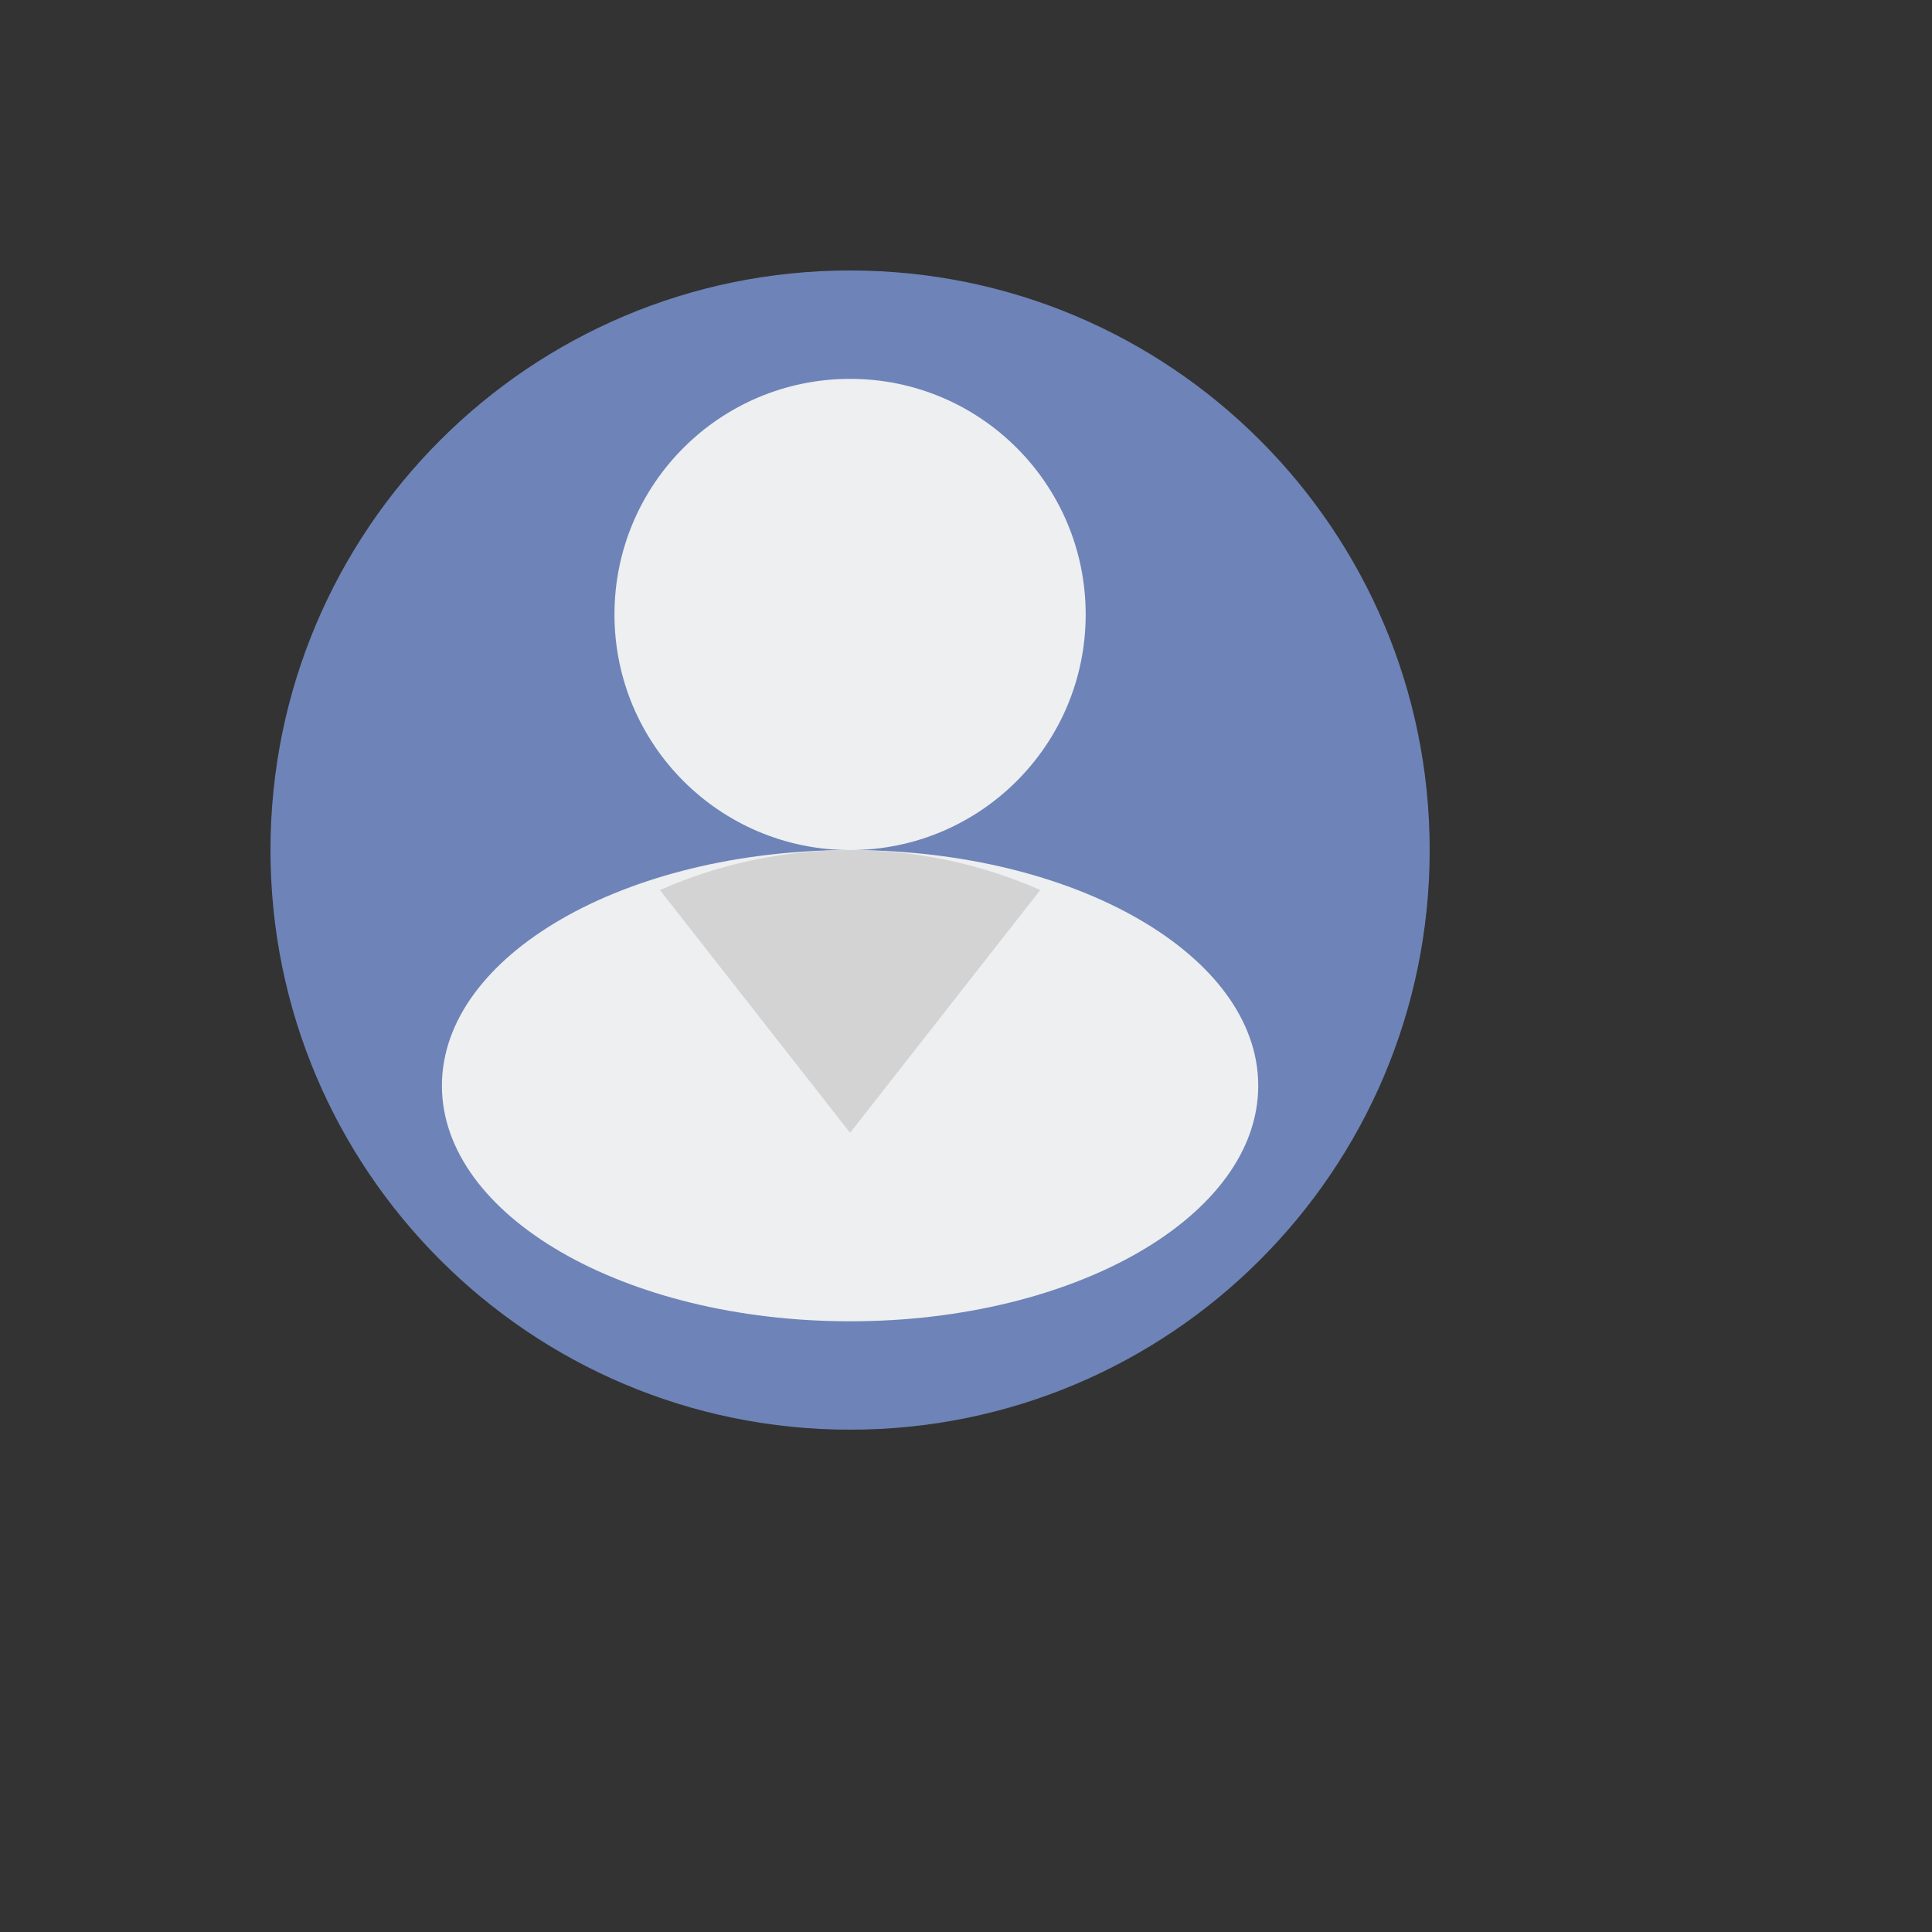
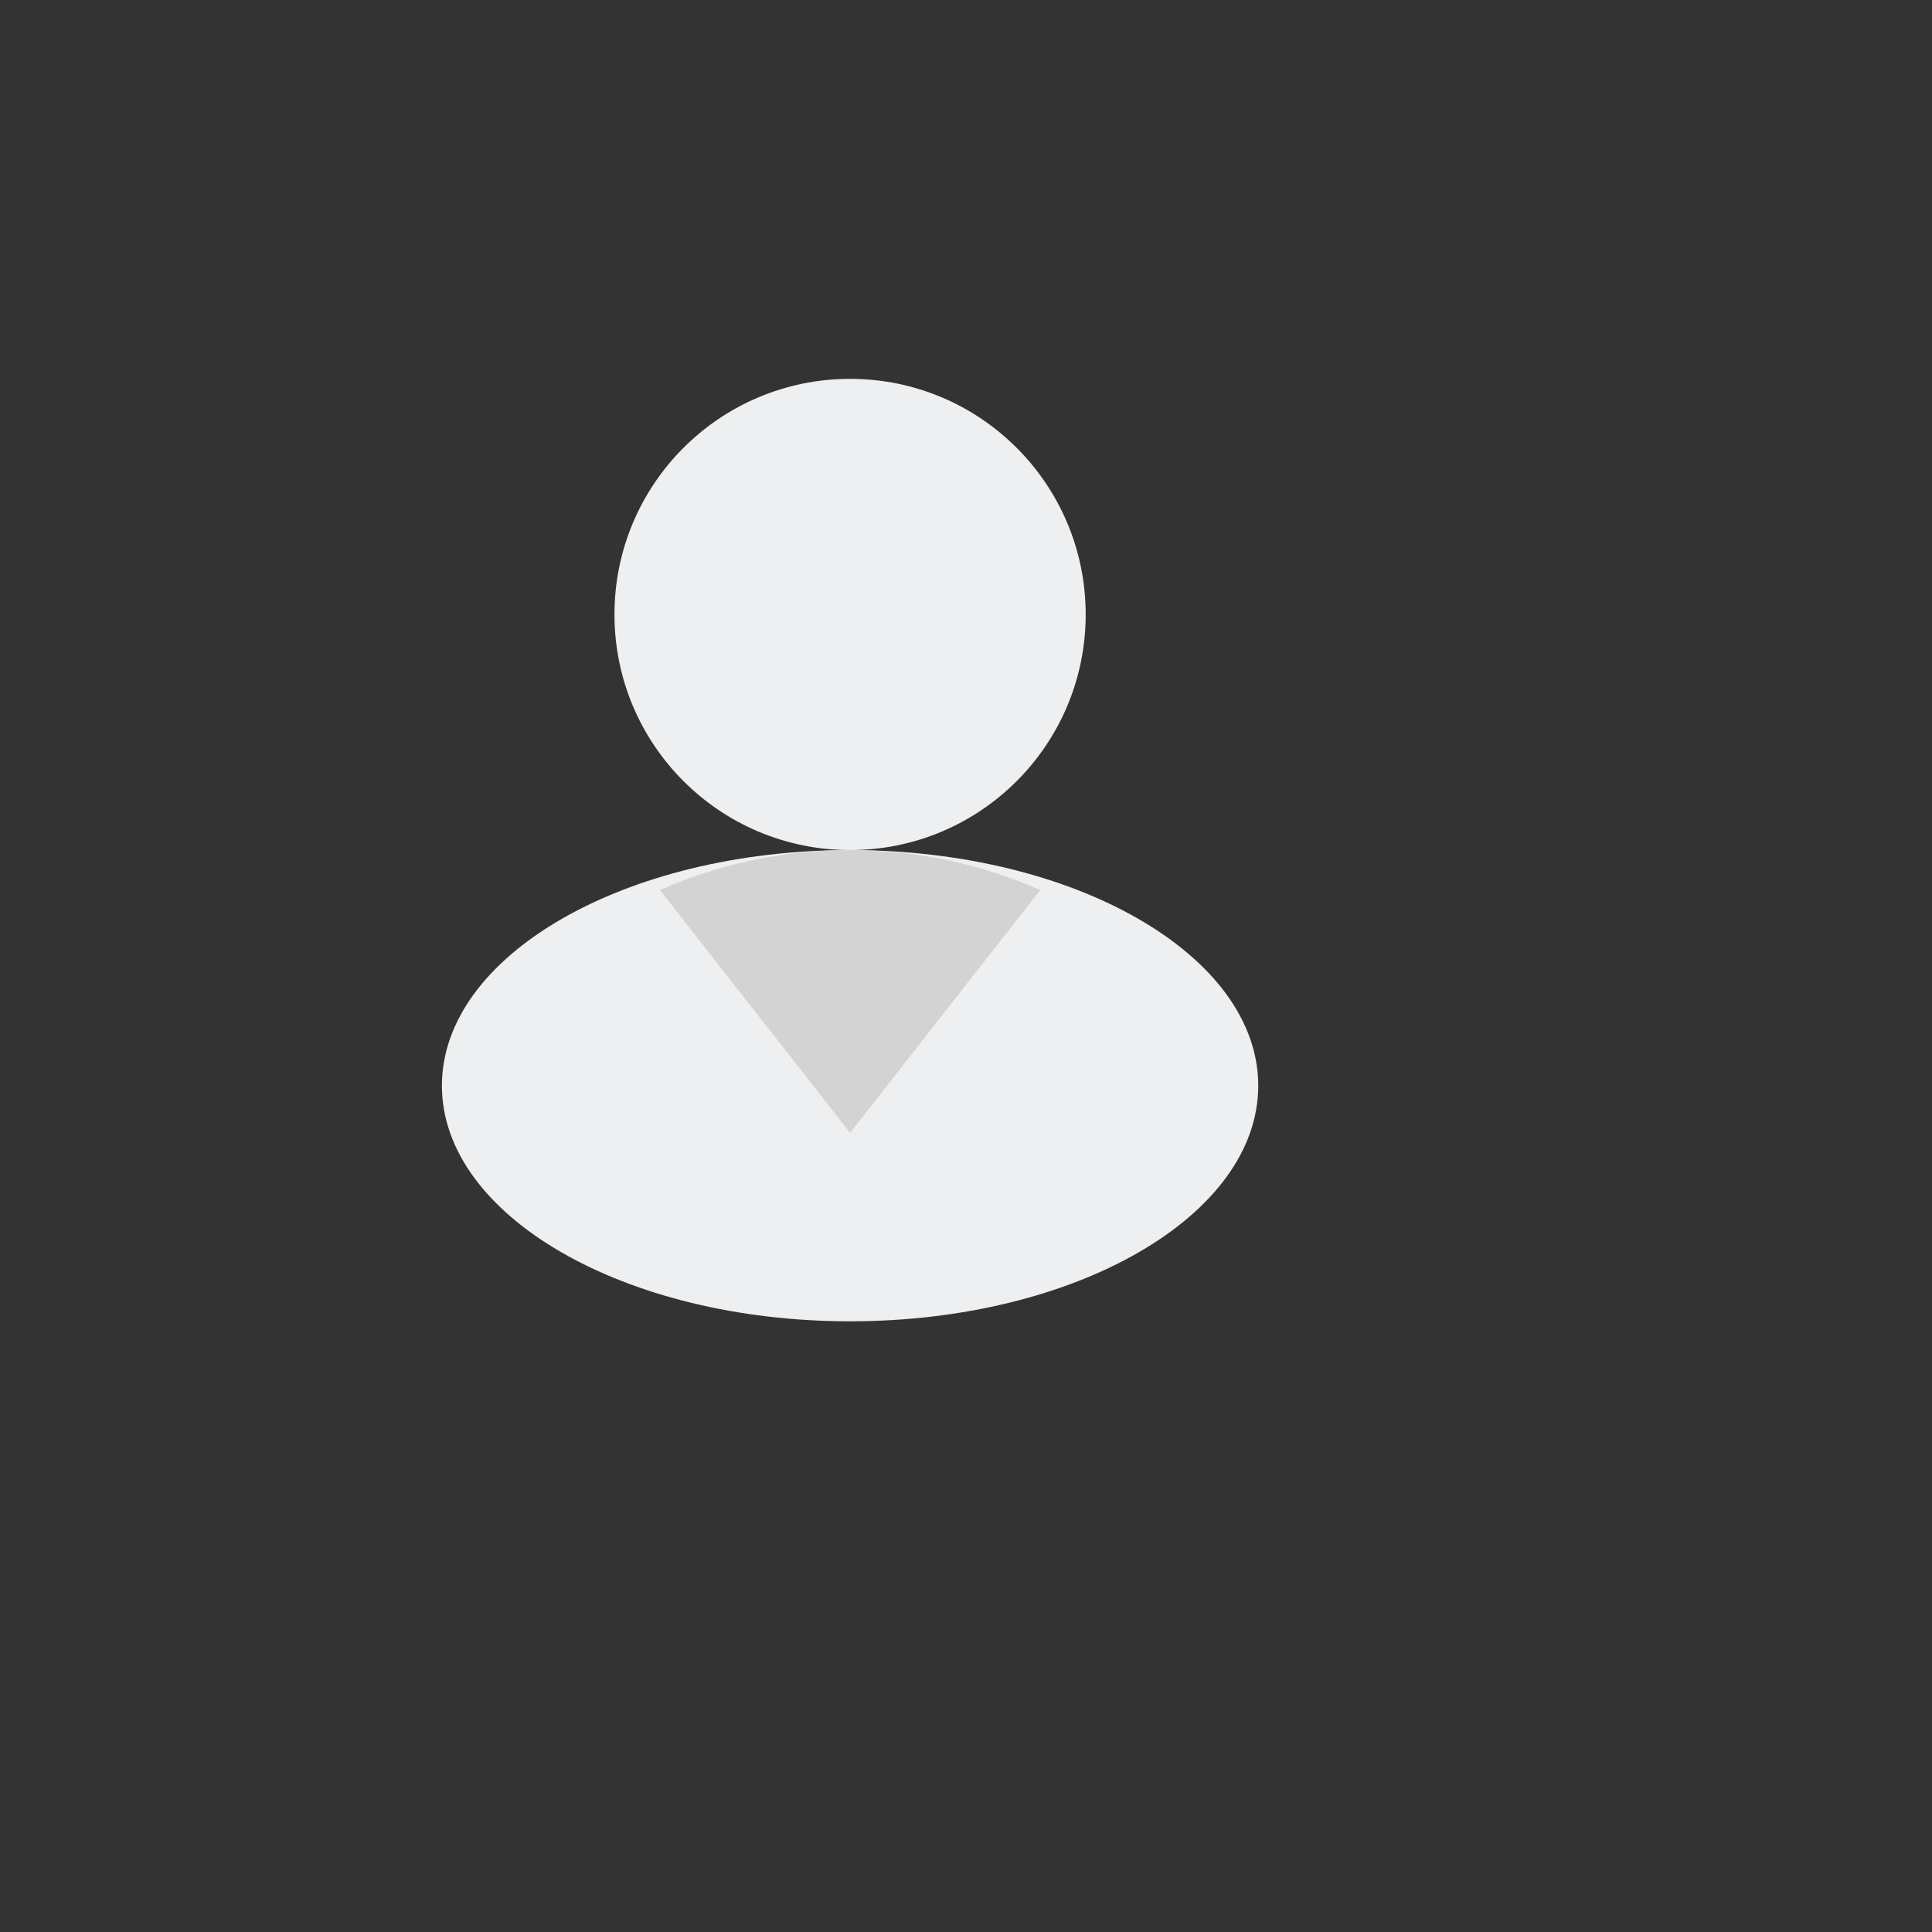
<svg xmlns="http://www.w3.org/2000/svg" version="1.1" width="100%" height="100%" id="svgWorkerArea" viewBox="-25 -25 625 625" style="background: white;">
  <rect x="-25" y="-25" width="625" height="625" fill="#333333" stroke="none" />
  <defs id="defsdoc">
    <pattern id="patternBool" x="0" y="0" width="10" height="10" patternUnits="userSpaceOnUse" patternTransform="rotate(35)">
-       <circle cx="5" cy="5" r="4" style="stroke: none;fill: #ff000070;" />
-     </pattern>
+       </pattern>
  </defs>
  <g id="fileImp-21632240" class="cosito">
-     <path id="circleImp-616970918" fill="#6E83B7" class="grouped" d="M62.5 250C62.5 146.409 146.409 62.5 250 62.5 353.591 62.5 437.5 146.409 437.5 250 437.5 353.591 353.591 437.5 250 437.5 146.409 437.5 62.5 353.591 62.5 250 62.5 250 62.5 250 62.5 250" />
    <path id="ellipseImp-610498716" fill="#EDEFF1" class="grouped" d="M117.96 326.219C117.96 284.109 177.049 250 250 250 322.95 250 382.04 284.109 382.04 326.219 382.04 368.33 322.95 402.439 250 402.439 177.049 402.439 117.96 368.33 117.96 326.219 117.96 326.219 117.96 326.219 117.96 326.219" />
    <path id="circleImp-160990137" fill="#EDEFF1" class="grouped" d="M173.78 173.78C173.78 131.67 207.89 97.561 250 97.561 292.11 97.561 326.219 131.67 326.219 173.78 326.219 215.891 292.11 250 250 250 207.89 250 173.78 215.891 173.78 173.78 173.78 173.78 173.78 173.78 173.78 173.78" />
    <path id="pathImp-235446057" fill="#D3D3D3" class="grouped" d="M250 341.463C250 341.463 311.52 262.928 311.52 262.928 292.704 254.617 271.892 250 250 250 228.108 250 207.296 254.617 188.48 262.928 188.48 262.928 250 341.463 250 341.463 250 341.463 250 341.463 250 341.463" />
  </g>
</svg>